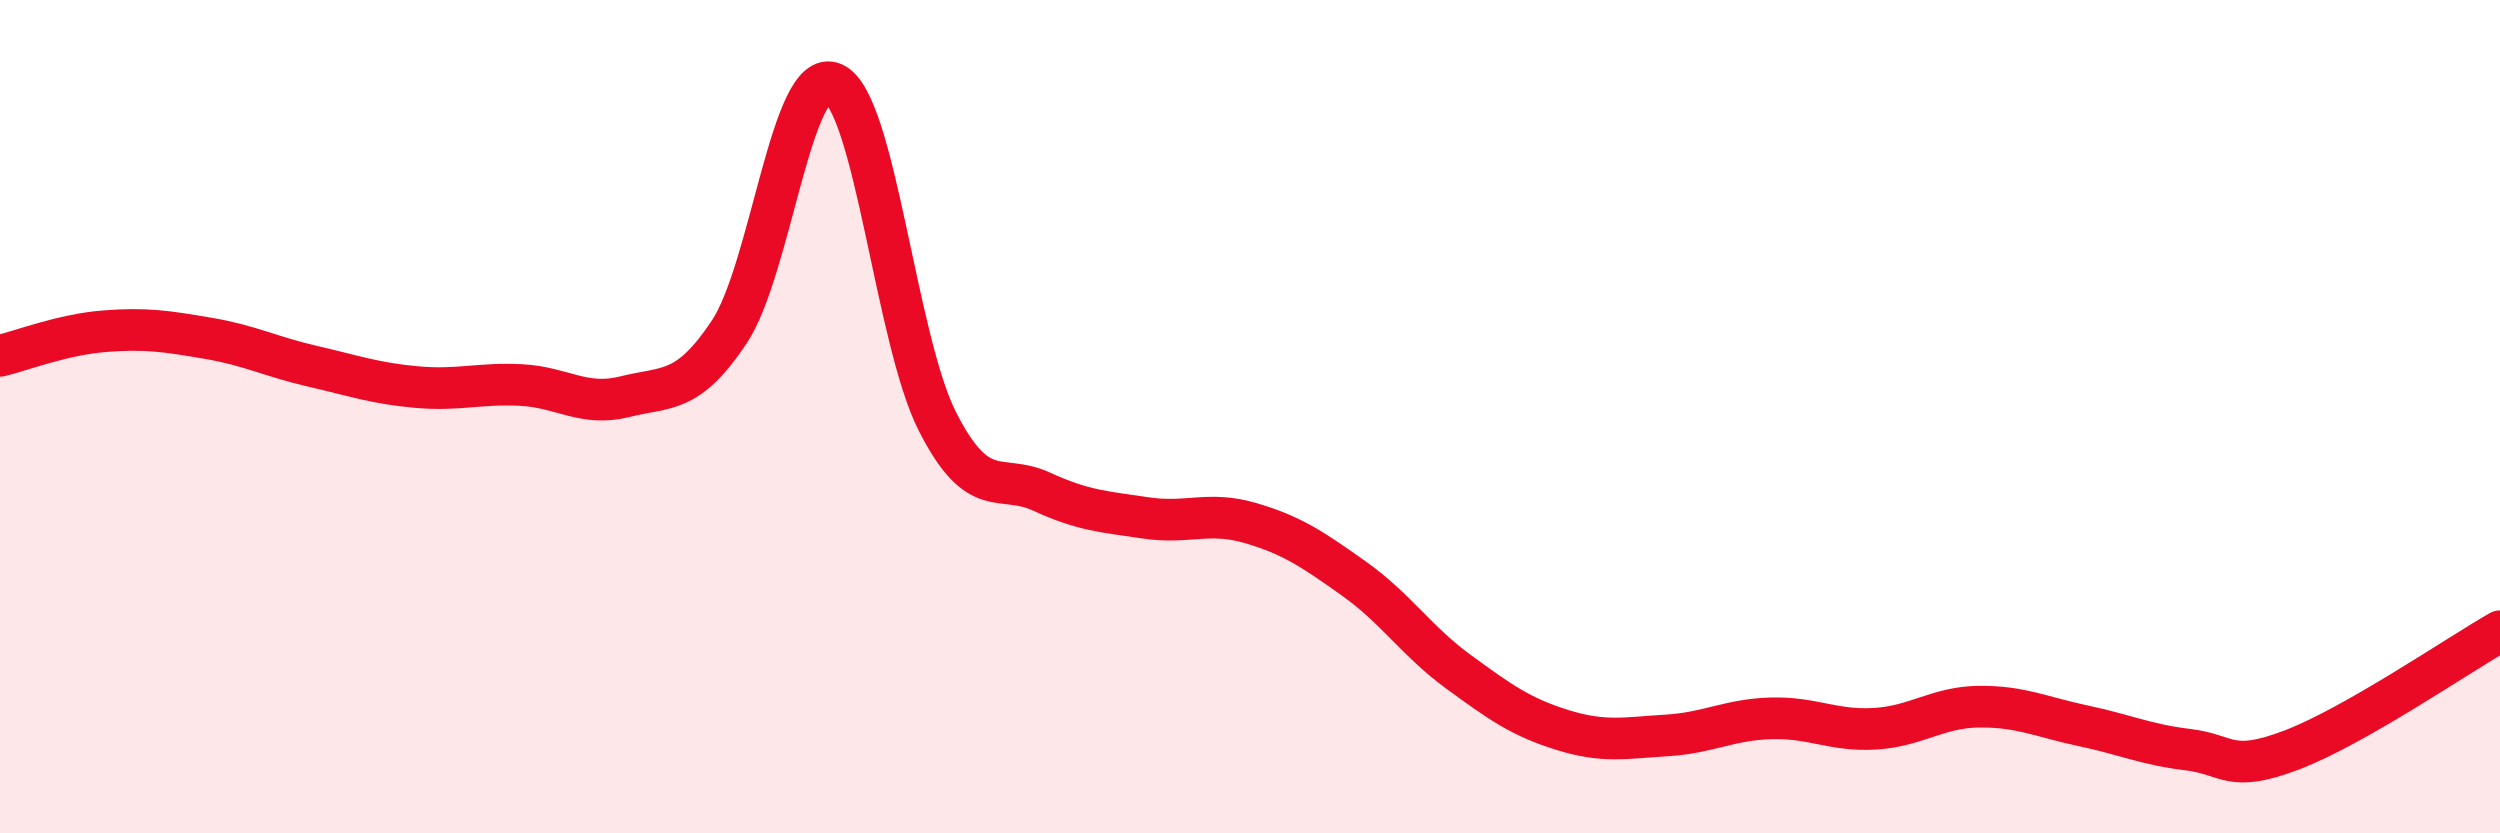
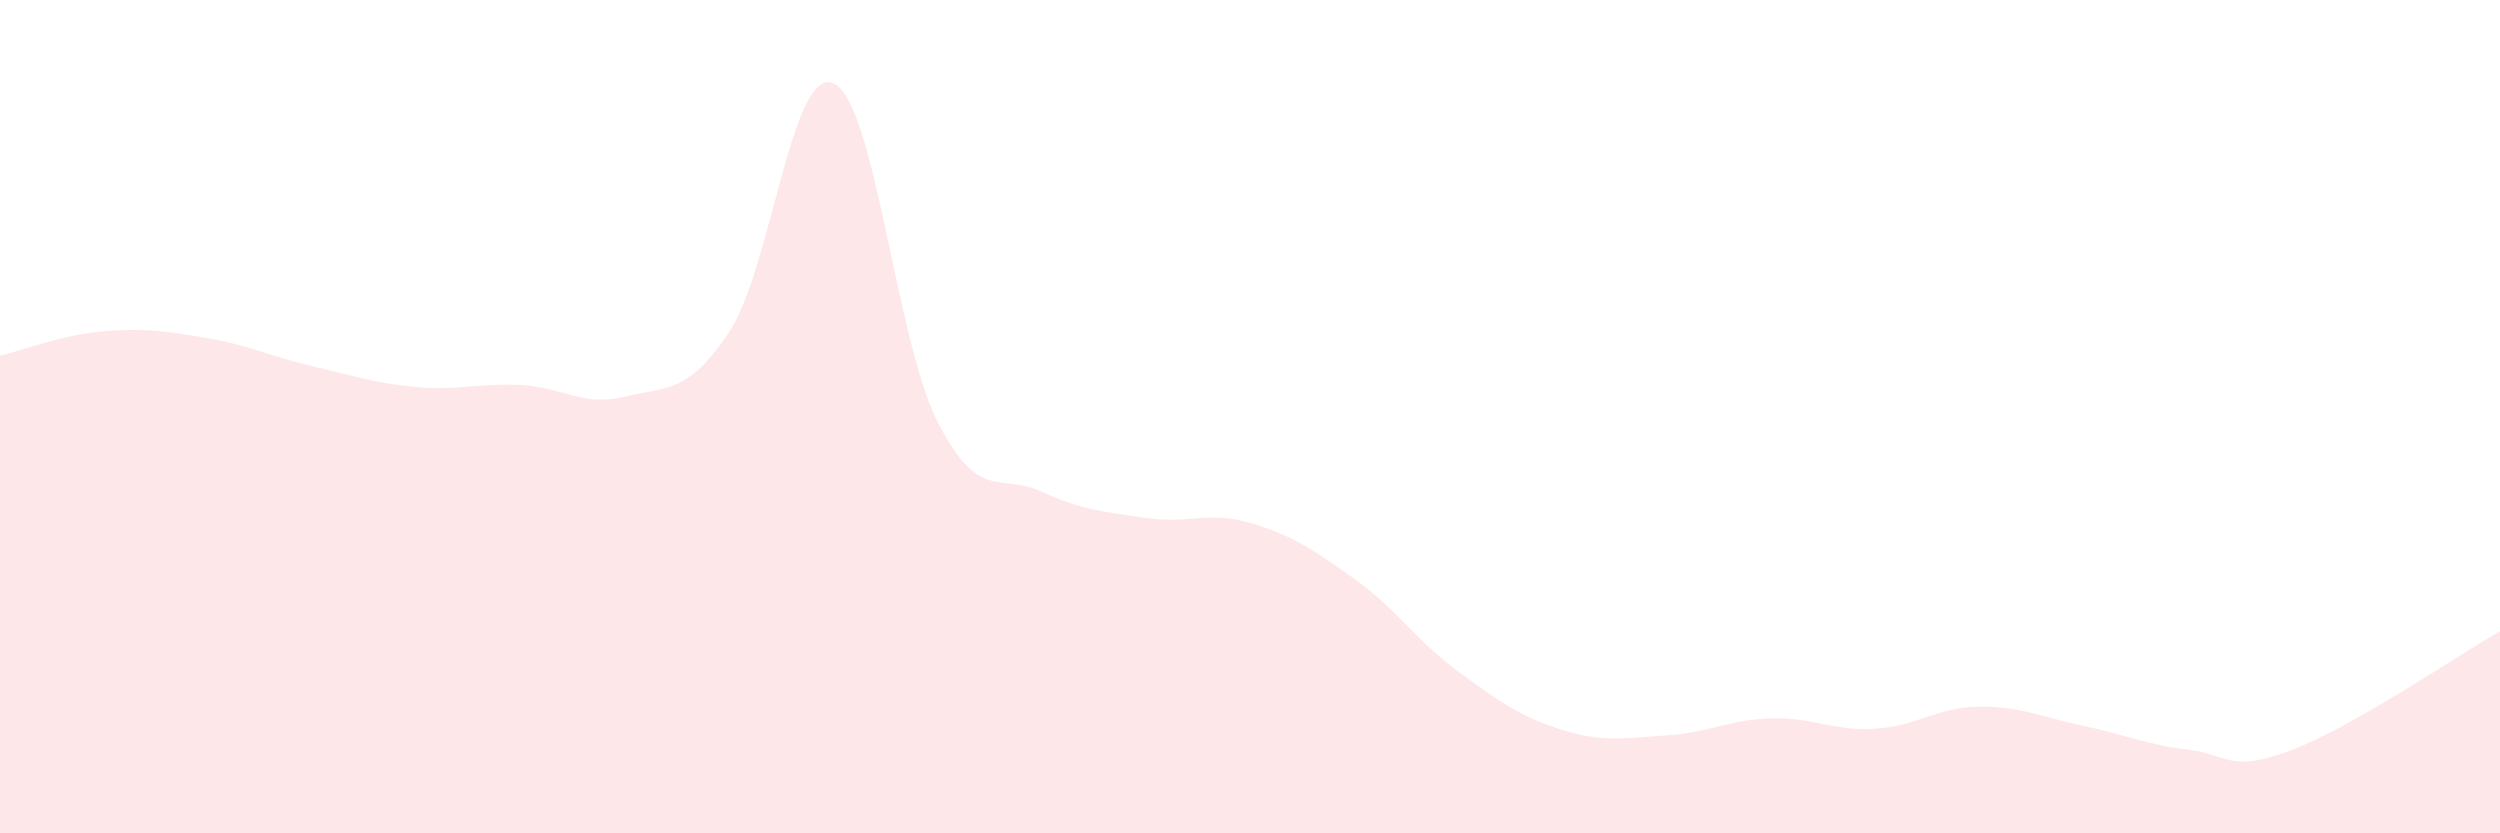
<svg xmlns="http://www.w3.org/2000/svg" width="60" height="20" viewBox="0 0 60 20">
  <path d="M 0,8.54 C 0.5,8.42 1.5,8.03 2.5,7.95 C 3.5,7.87 4,7.95 5,8.12 C 6,8.29 6.5,8.56 7.5,8.79 C 8.5,9.02 9,9.2 10,9.29 C 11,9.38 11.5,9.19 12.5,9.24 C 13.5,9.29 14,9.77 15,9.52 C 16,9.27 16.5,9.47 17.5,7.97 C 18.5,6.47 19,1.57 20,2 C 21,2.43 21.5,8.16 22.5,10.12 C 23.5,12.08 24,11.34 25,11.8 C 26,12.26 26.5,12.28 27.5,12.43 C 28.5,12.58 29,12.26 30,12.55 C 31,12.84 31.5,13.18 32.5,13.89 C 33.5,14.6 34,15.39 35,16.12 C 36,16.85 36.5,17.21 37.5,17.52 C 38.5,17.83 39,17.71 40,17.65 C 41,17.59 41.5,17.27 42.5,17.24 C 43.5,17.21 44,17.55 45,17.49 C 46,17.43 46.5,16.97 47.5,16.96 C 48.5,16.95 49,17.21 50,17.42 C 51,17.63 51.5,17.87 52.5,17.99 C 53.5,18.11 53.5,18.57 55,18 C 56.5,17.43 59,15.72 60,15.15L60 20L0 20Z" fill="#EB0A25" opacity="0.1" stroke-linecap="round" stroke-linejoin="round" />
-   <path d="M 0,8.54 C 0.5,8.42 1.5,8.03 2.5,7.95 C 3.5,7.87 4,7.95 5,8.12 C 6,8.29 6.5,8.56 7.5,8.79 C 8.5,9.02 9,9.2 10,9.29 C 11,9.38 11.5,9.19 12.5,9.24 C 13.5,9.29 14,9.77 15,9.52 C 16,9.27 16.5,9.47 17.5,7.97 C 18.5,6.47 19,1.57 20,2 C 21,2.43 21.5,8.16 22.5,10.12 C 23.5,12.08 24,11.34 25,11.8 C 26,12.26 26.5,12.28 27.5,12.43 C 28.5,12.58 29,12.26 30,12.55 C 31,12.84 31.5,13.18 32.5,13.89 C 33.5,14.6 34,15.39 35,16.12 C 36,16.85 36.5,17.21 37.5,17.52 C 38.5,17.83 39,17.71 40,17.65 C 41,17.59 41.5,17.27 42.5,17.24 C 43.5,17.21 44,17.55 45,17.49 C 46,17.43 46.5,16.97 47.5,16.96 C 48.5,16.95 49,17.21 50,17.42 C 51,17.63 51.5,17.87 52.5,17.99 C 53.5,18.11 53.5,18.57 55,18 C 56.5,17.43 59,15.72 60,15.15" stroke="#EB0A25" stroke-width="1" fill="none" stroke-linecap="round" stroke-linejoin="round" />
</svg>